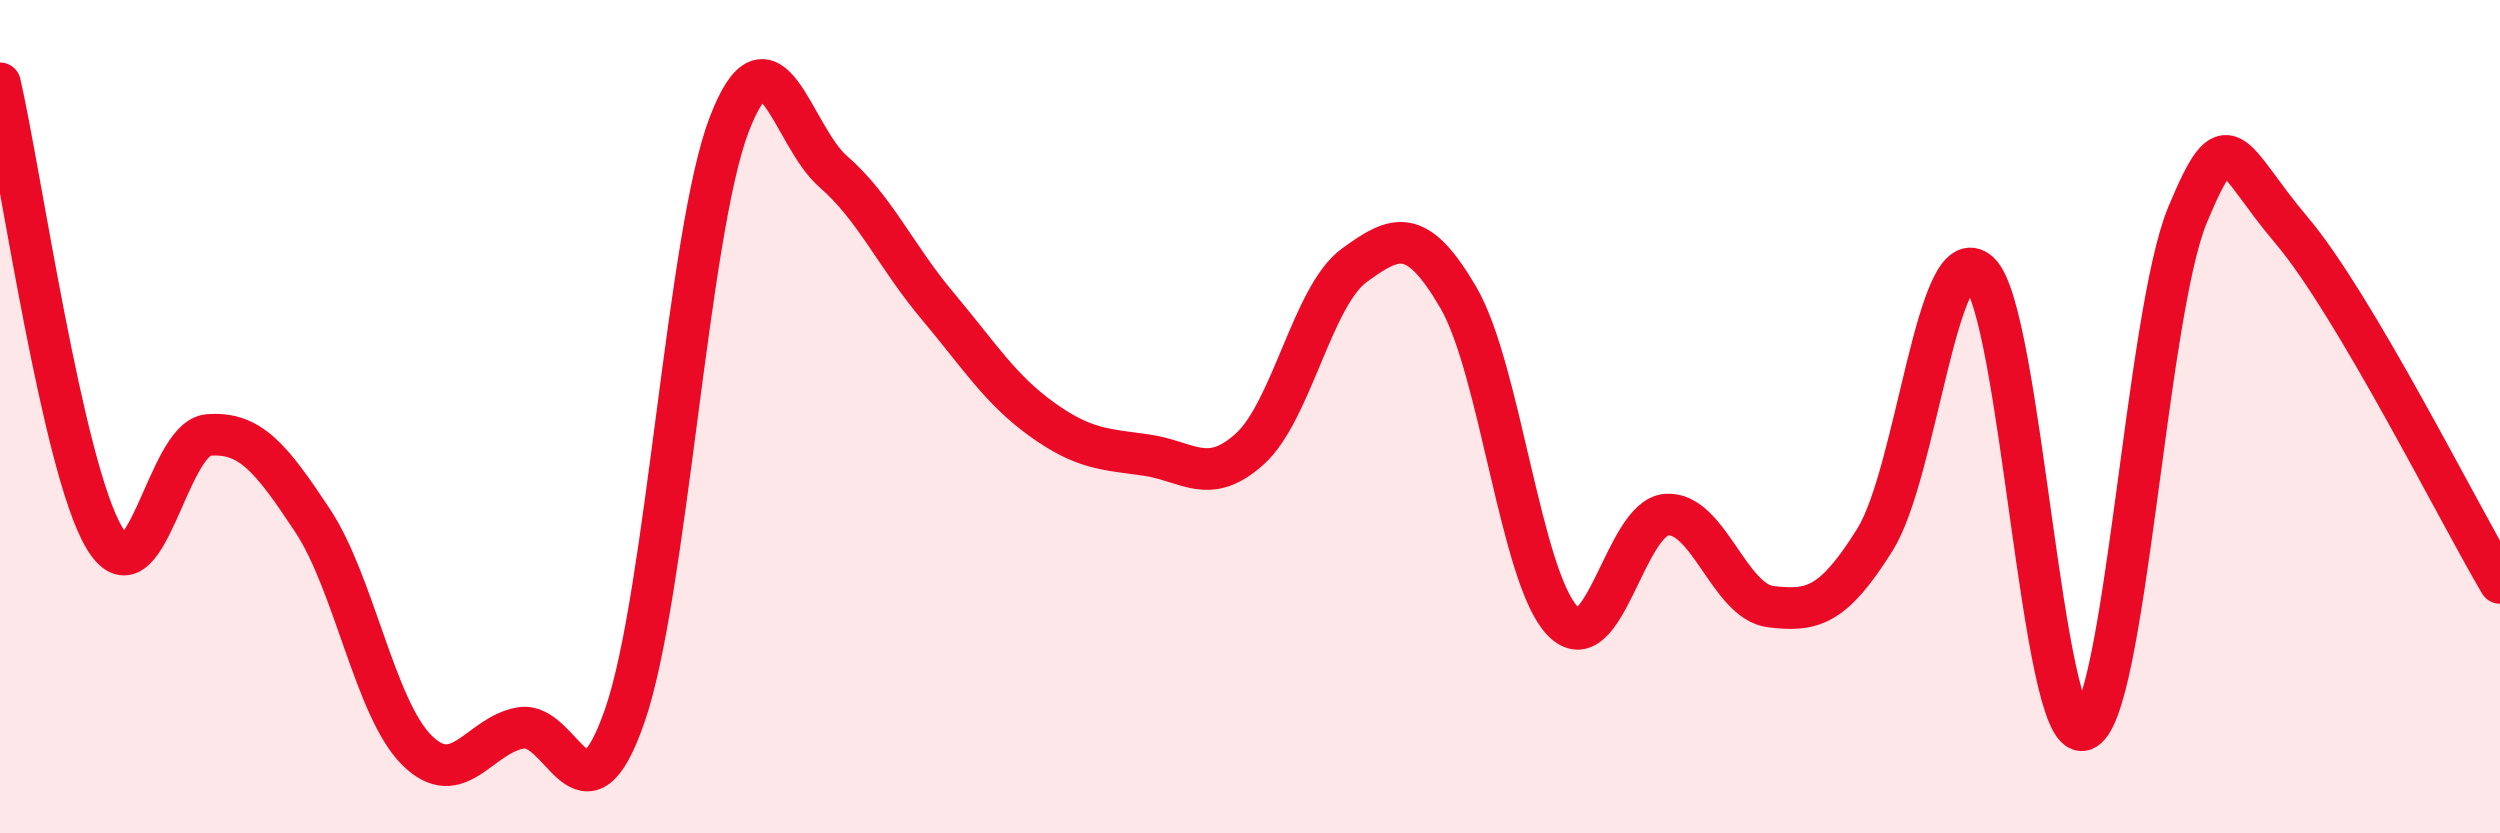
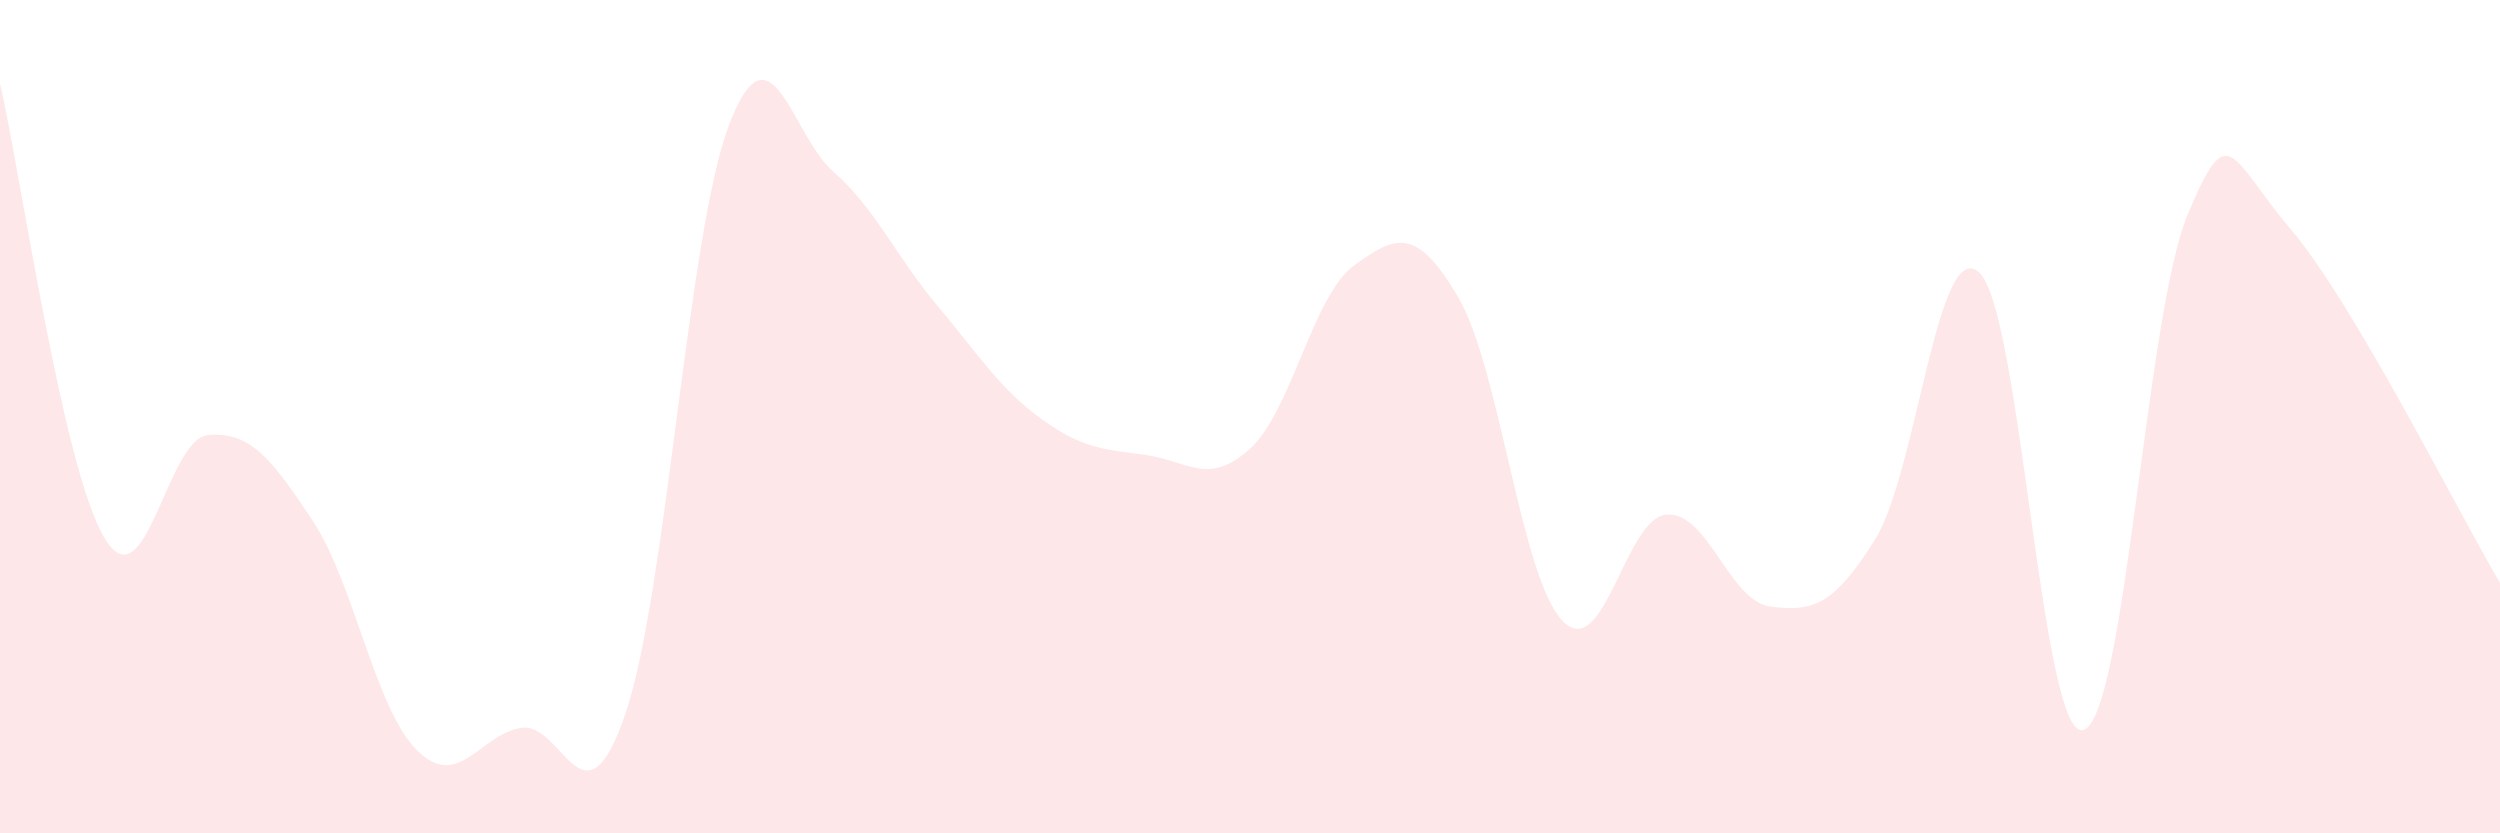
<svg xmlns="http://www.w3.org/2000/svg" width="60" height="20" viewBox="0 0 60 20">
  <path d="M 0,2 C 0.5,4.18 1.5,11.21 2.5,12.9 C 3.5,14.59 4,10.52 5,10.44 C 6,10.36 6.5,10.98 7.5,12.49 C 8.5,14 9,17 10,18 C 11,19 11.5,17.64 12.5,17.47 C 13.5,17.3 14,20.06 15,17.16 C 16,14.26 16.5,5.6 17.5,2.99 C 18.5,0.38 19,3.25 20,4.12 C 21,4.99 21.5,6.15 22.5,7.34 C 23.5,8.53 24,9.34 25,10.06 C 26,10.78 26.5,10.78 27.5,10.92 C 28.5,11.06 29,11.68 30,10.77 C 31,9.86 31.5,7.1 32.5,6.37 C 33.5,5.64 34,5.43 35,7.14 C 36,8.85 36.5,13.86 37.5,14.9 C 38.5,15.94 39,12.42 40,12.35 C 41,12.28 41.5,14.44 42.5,14.56 C 43.5,14.68 44,14.55 45,12.95 C 46,11.35 46.5,5.63 47.5,6.54 C 48.5,7.45 49,17.8 50,17.52 C 51,17.24 51.5,7.56 52.5,5.16 C 53.5,2.76 53.5,3.76 55,5.53 C 56.5,7.3 59,12.3 60,13.99L60 20L0 20Z" fill="#EB0A25" opacity="0.1" stroke-linecap="round" stroke-linejoin="round" />
-   <path d="M 0,2 C 0.5,4.18 1.5,11.21 2.5,12.9 C 3.5,14.59 4,10.52 5,10.44 C 6,10.36 6.5,10.98 7.5,12.49 C 8.5,14 9,17 10,18 C 11,19 11.5,17.64 12.5,17.47 C 13.5,17.3 14,20.06 15,17.16 C 16,14.26 16.5,5.6 17.5,2.99 C 18.5,0.38 19,3.25 20,4.12 C 21,4.99 21.5,6.15 22.5,7.34 C 23.5,8.53 24,9.34 25,10.06 C 26,10.78 26.5,10.78 27.5,10.92 C 28.5,11.06 29,11.68 30,10.77 C 31,9.86 31.5,7.1 32.5,6.37 C 33.5,5.64 34,5.43 35,7.14 C 36,8.85 36.5,13.86 37.5,14.9 C 38.5,15.94 39,12.42 40,12.35 C 41,12.28 41.5,14.44 42.5,14.56 C 43.5,14.68 44,14.55 45,12.95 C 46,11.35 46.5,5.63 47.5,6.54 C 48.5,7.45 49,17.8 50,17.52 C 51,17.24 51.5,7.56 52.5,5.16 C 53.5,2.76 53.5,3.76 55,5.53 C 56.5,7.3 59,12.3 60,13.99" stroke="#EB0A25" stroke-width="1" fill="none" stroke-linecap="round" stroke-linejoin="round" />
</svg>